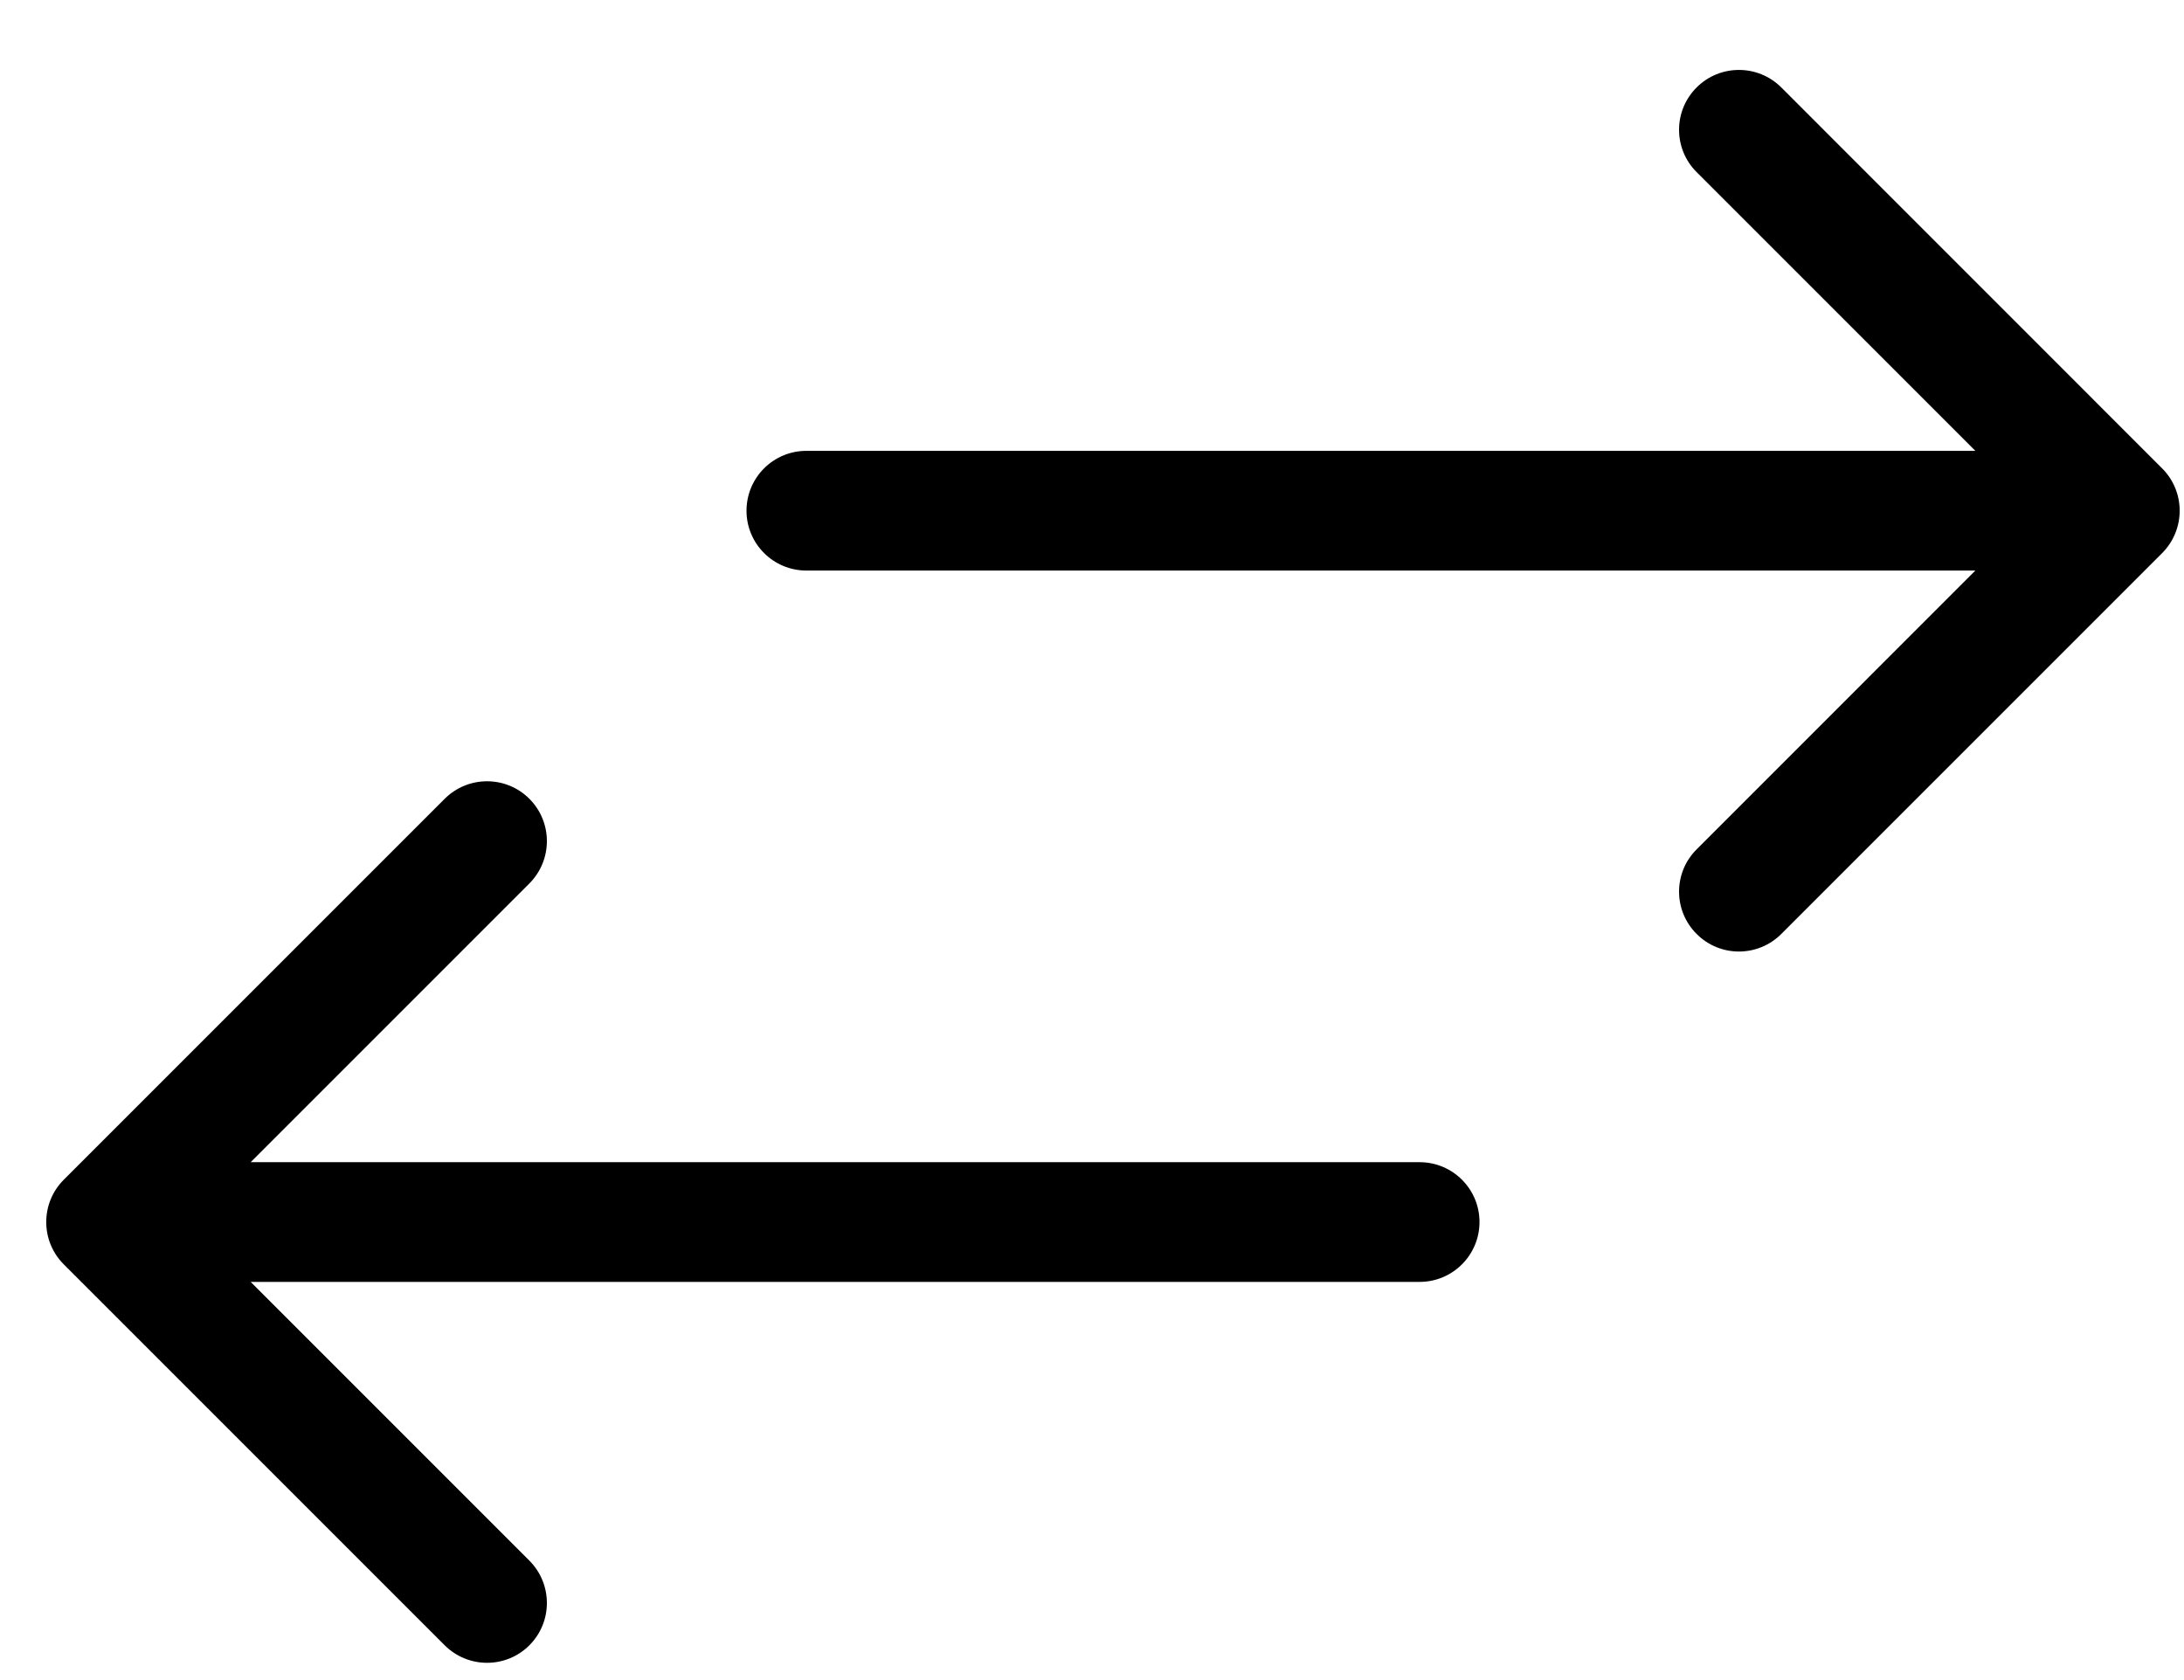
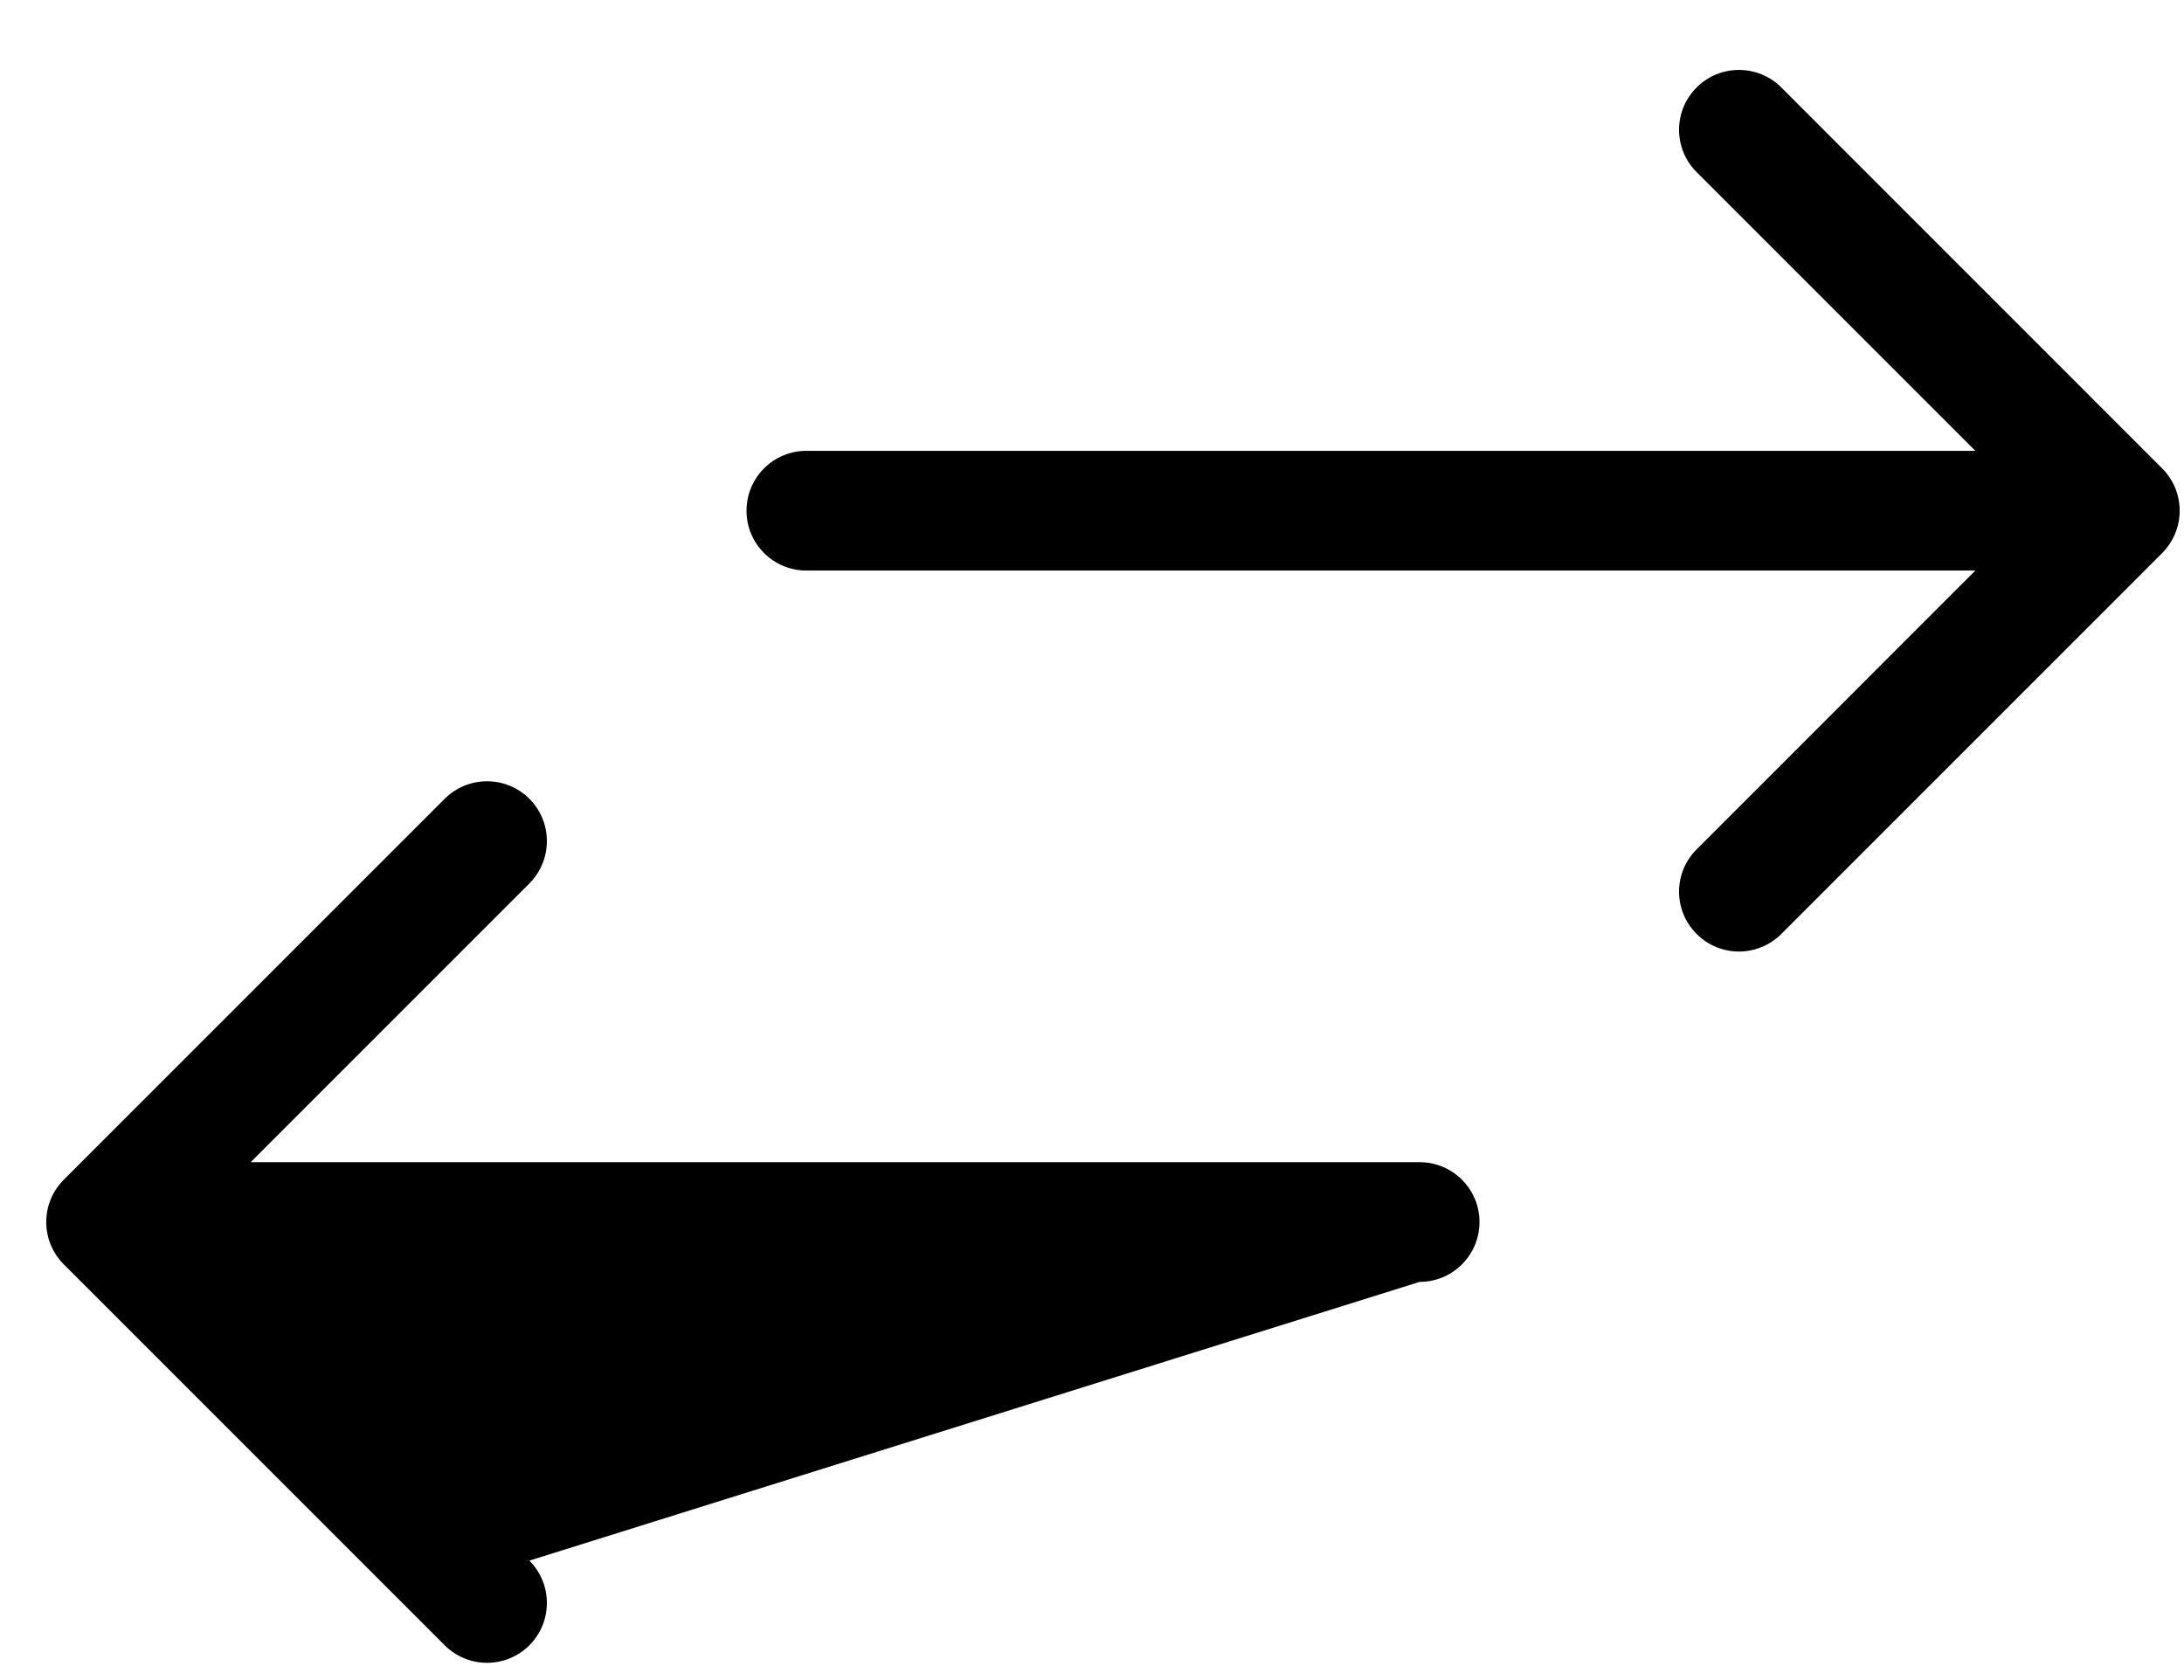
<svg xmlns="http://www.w3.org/2000/svg" width="26" height="20" viewBox="0 0 26 20" fill="none">
-   <path fill-rule="evenodd" clip-rule="evenodd" d="M21.206 1.041L25.74 5.576C26.018 5.854 26.018 6.305 25.74 6.584L21.206 11.118C20.927 11.397 20.476 11.397 20.198 11.118C19.919 10.84 19.919 10.389 20.198 10.111L23.516 6.792H9.6C9.206 6.792 8.887 6.473 8.887 6.08C8.887 5.686 9.206 5.367 9.6 5.367H23.516L20.198 2.049C19.919 1.771 19.919 1.319 20.198 1.041C20.476 0.763 20.927 0.763 21.206 1.041ZM0.759 15.051C0.481 14.773 0.481 14.322 0.759 14.044L5.294 9.509C5.573 9.231 6.024 9.231 6.302 9.509C6.58 9.787 6.58 10.238 6.302 10.517L2.984 13.835H16.9C17.294 13.835 17.613 14.154 17.613 14.547C17.613 14.941 17.294 15.26 16.9 15.26H2.984L6.302 18.578C6.58 18.857 6.58 19.308 6.302 19.586C6.024 19.864 5.573 19.864 5.294 19.586L0.759 15.051Z" fill="black" />
+   <path fill-rule="evenodd" clip-rule="evenodd" d="M21.206 1.041L25.74 5.576C26.018 5.854 26.018 6.305 25.74 6.584L21.206 11.118C20.927 11.397 20.476 11.397 20.198 11.118C19.919 10.84 19.919 10.389 20.198 10.111L23.516 6.792H9.6C9.206 6.792 8.887 6.473 8.887 6.08C8.887 5.686 9.206 5.367 9.6 5.367H23.516L20.198 2.049C19.919 1.771 19.919 1.319 20.198 1.041C20.476 0.763 20.927 0.763 21.206 1.041ZM0.759 15.051C0.481 14.773 0.481 14.322 0.759 14.044L5.294 9.509C5.573 9.231 6.024 9.231 6.302 9.509C6.58 9.787 6.58 10.238 6.302 10.517L2.984 13.835H16.9C17.294 13.835 17.613 14.154 17.613 14.547C17.613 14.941 17.294 15.26 16.9 15.26L6.302 18.578C6.58 18.857 6.58 19.308 6.302 19.586C6.024 19.864 5.573 19.864 5.294 19.586L0.759 15.051Z" fill="black" />
</svg>